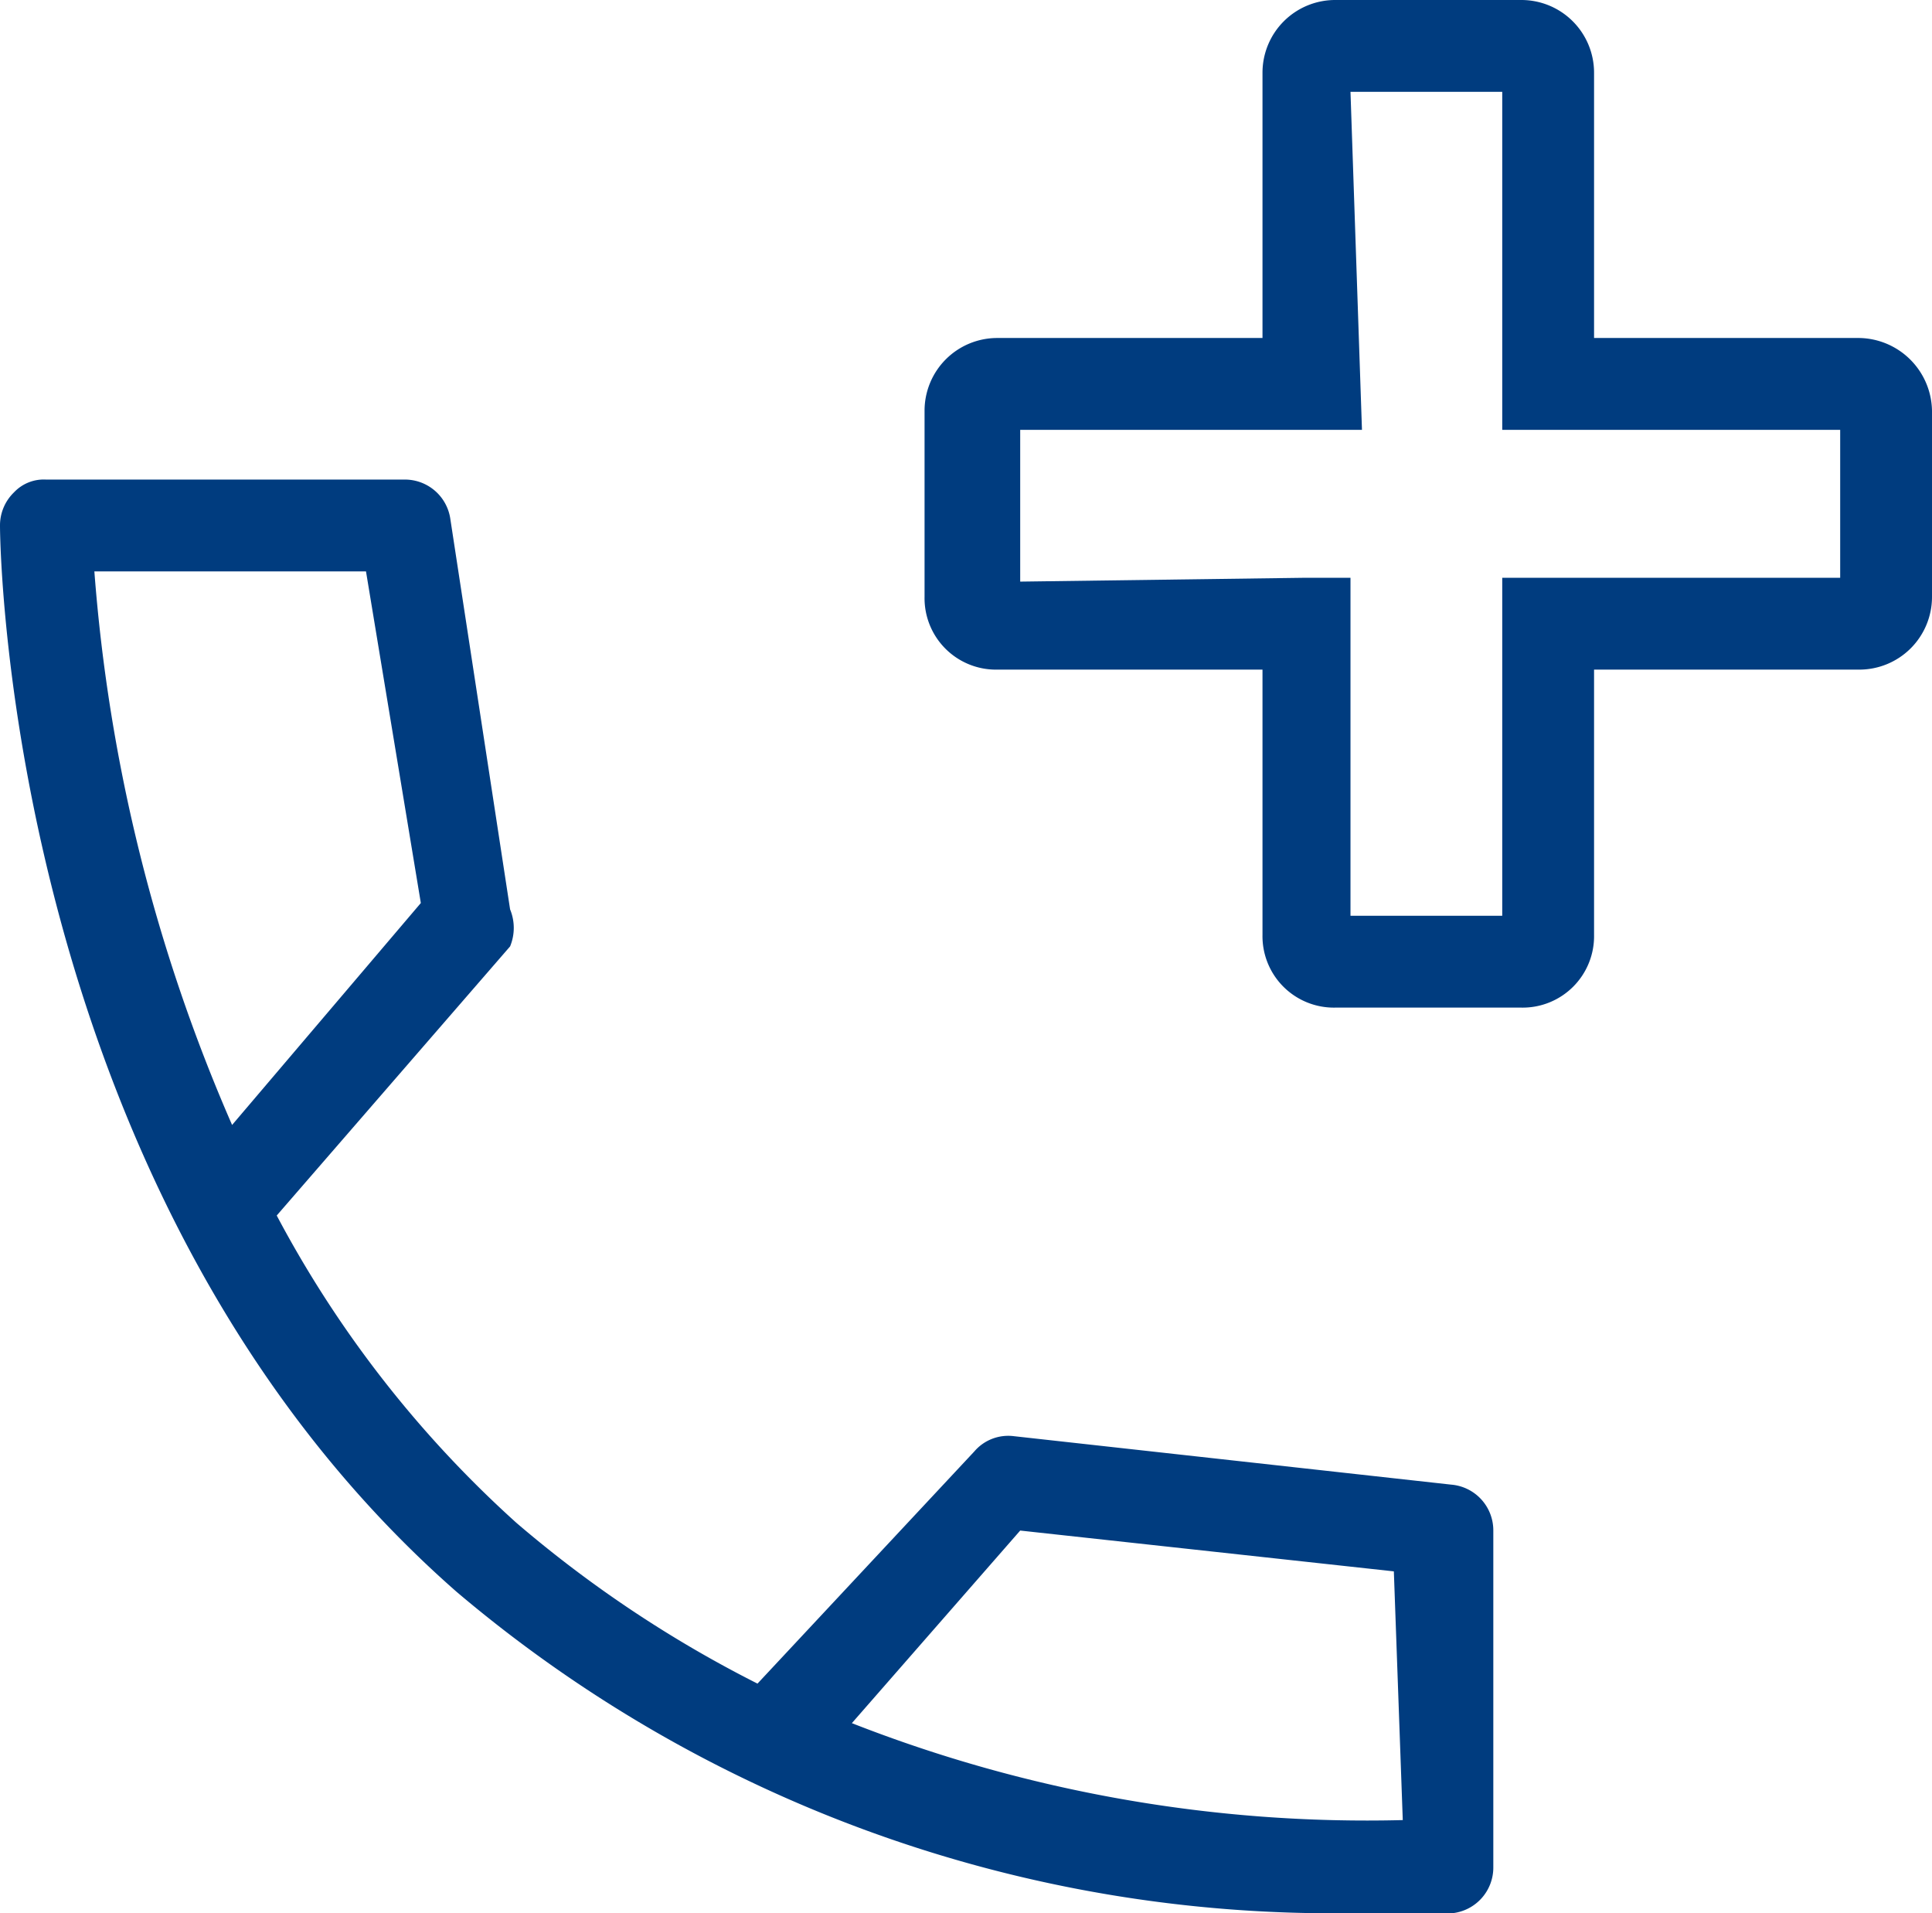
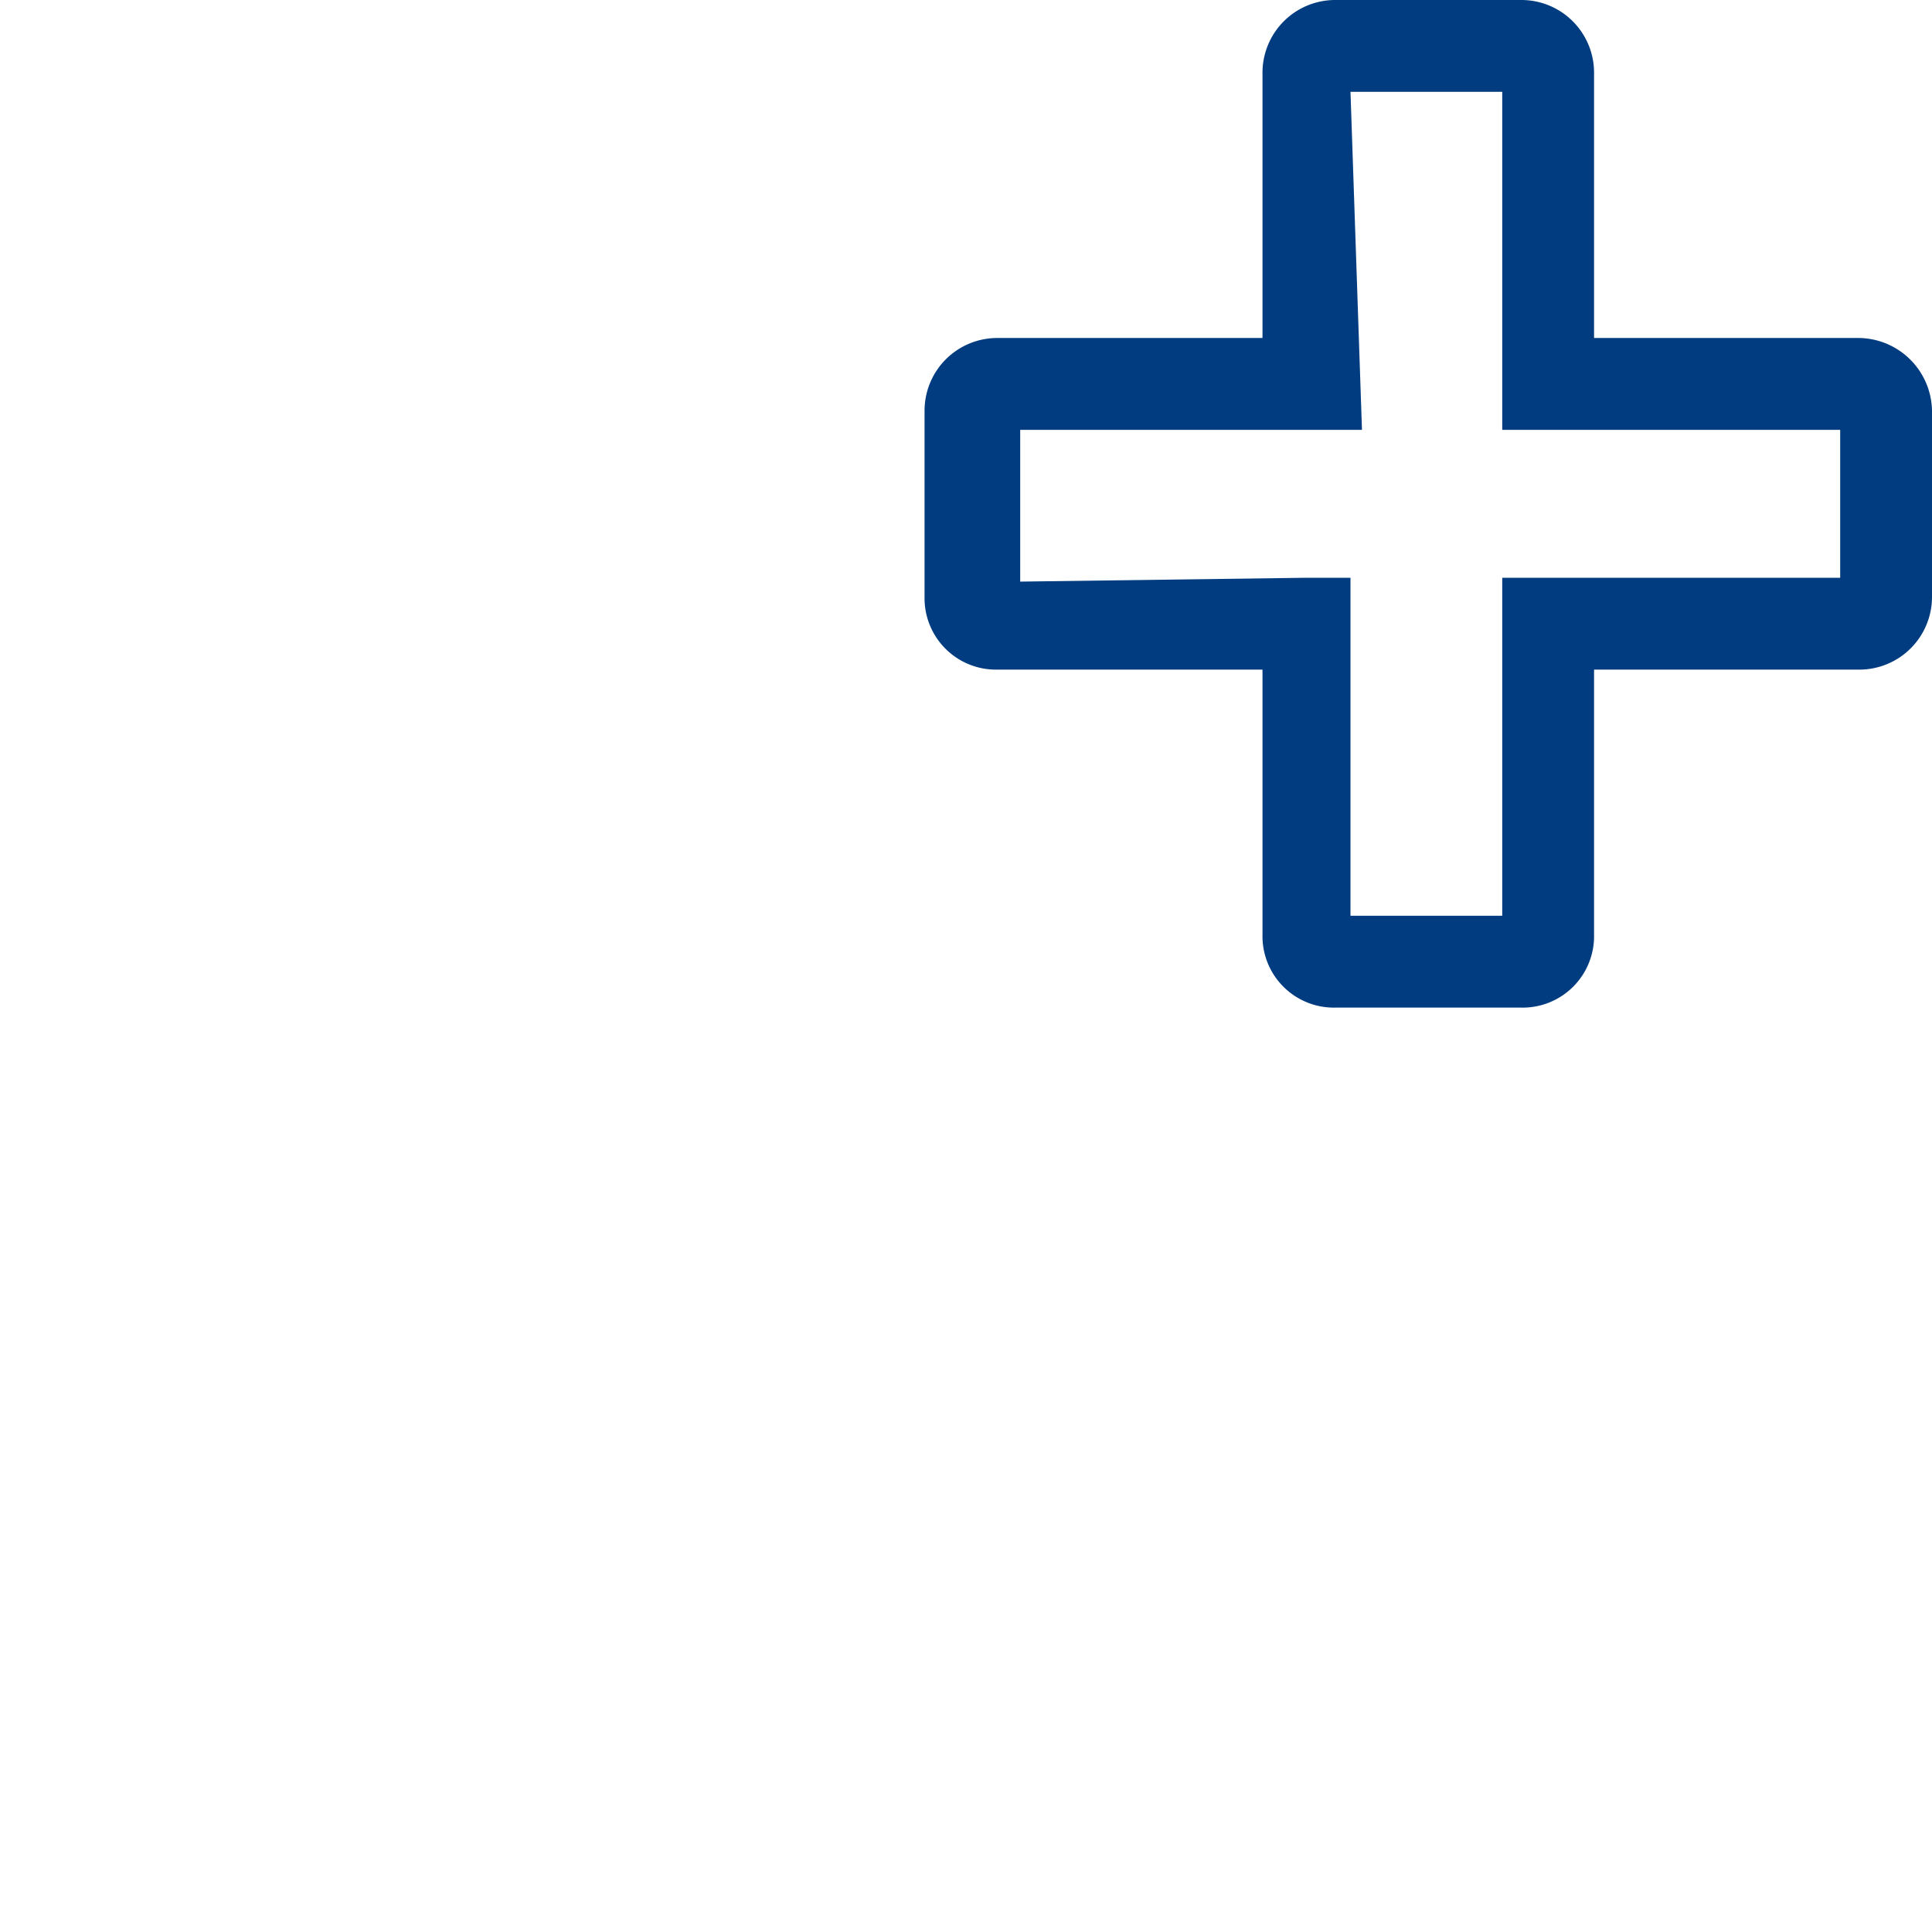
<svg xmlns="http://www.w3.org/2000/svg" viewBox="0 0 15.15 15">
  <defs>
    <style>.cls-1{fill:#003c7f;}</style>
  </defs>
  <g id="Layer_2" data-name="Layer 2">
    <g id="Layer_1-2" data-name="Layer 1">
-       <path class="cls-1" d="M3.58,12.48a10.63,10.63,0,0,0,7,2.52,7.45,7.45,0,0,0,.81,0,.36.36,0,0,0,.32-.36V12a.36.36,0,0,0-.33-.36l-3.43-.38a.35.35,0,0,0-.31.12L5.94,13.2a9.43,9.43,0,0,1-1.89-1.26A8.76,8.76,0,0,1,2.17,9.53L4,7.42A.38.38,0,0,0,4,7.13L3.53,4.06a.36.36,0,0,0-.36-.3H.36a.32.32,0,0,0-.25.1A.36.36,0,0,0,0,4.12C0,4.33.08,9.41,3.58,12.48Zm-2.84-8H2.87l.43,2.6L1.82,8.82A13.35,13.35,0,0,1,.74,4.48ZM11,14.27a11.06,11.06,0,0,1-4.32-.76L8,12l2.93.32Z" />
      <path class="cls-1" d="M7.82,5.25H9.9V7.33a.56.56,0,0,0,.57.57h1.46a.56.56,0,0,0,.57-.57V5.25h2.08a.57.57,0,0,0,.57-.57V3.22a.58.58,0,0,0-.57-.57H12.5V.57A.57.57,0,0,0,11.93,0H10.47A.57.57,0,0,0,9.9.57V2.65H7.82a.57.57,0,0,0-.57.57V4.68A.56.56,0,0,0,7.82,5.25ZM10.59.72l1.19,0V3.37h2.65l0,1.16H11.78l0,2.65-1.19,0V4.53h-.36L8,4.56l0-1.19h2.68Z" />
    </g>
  </g>
</svg>